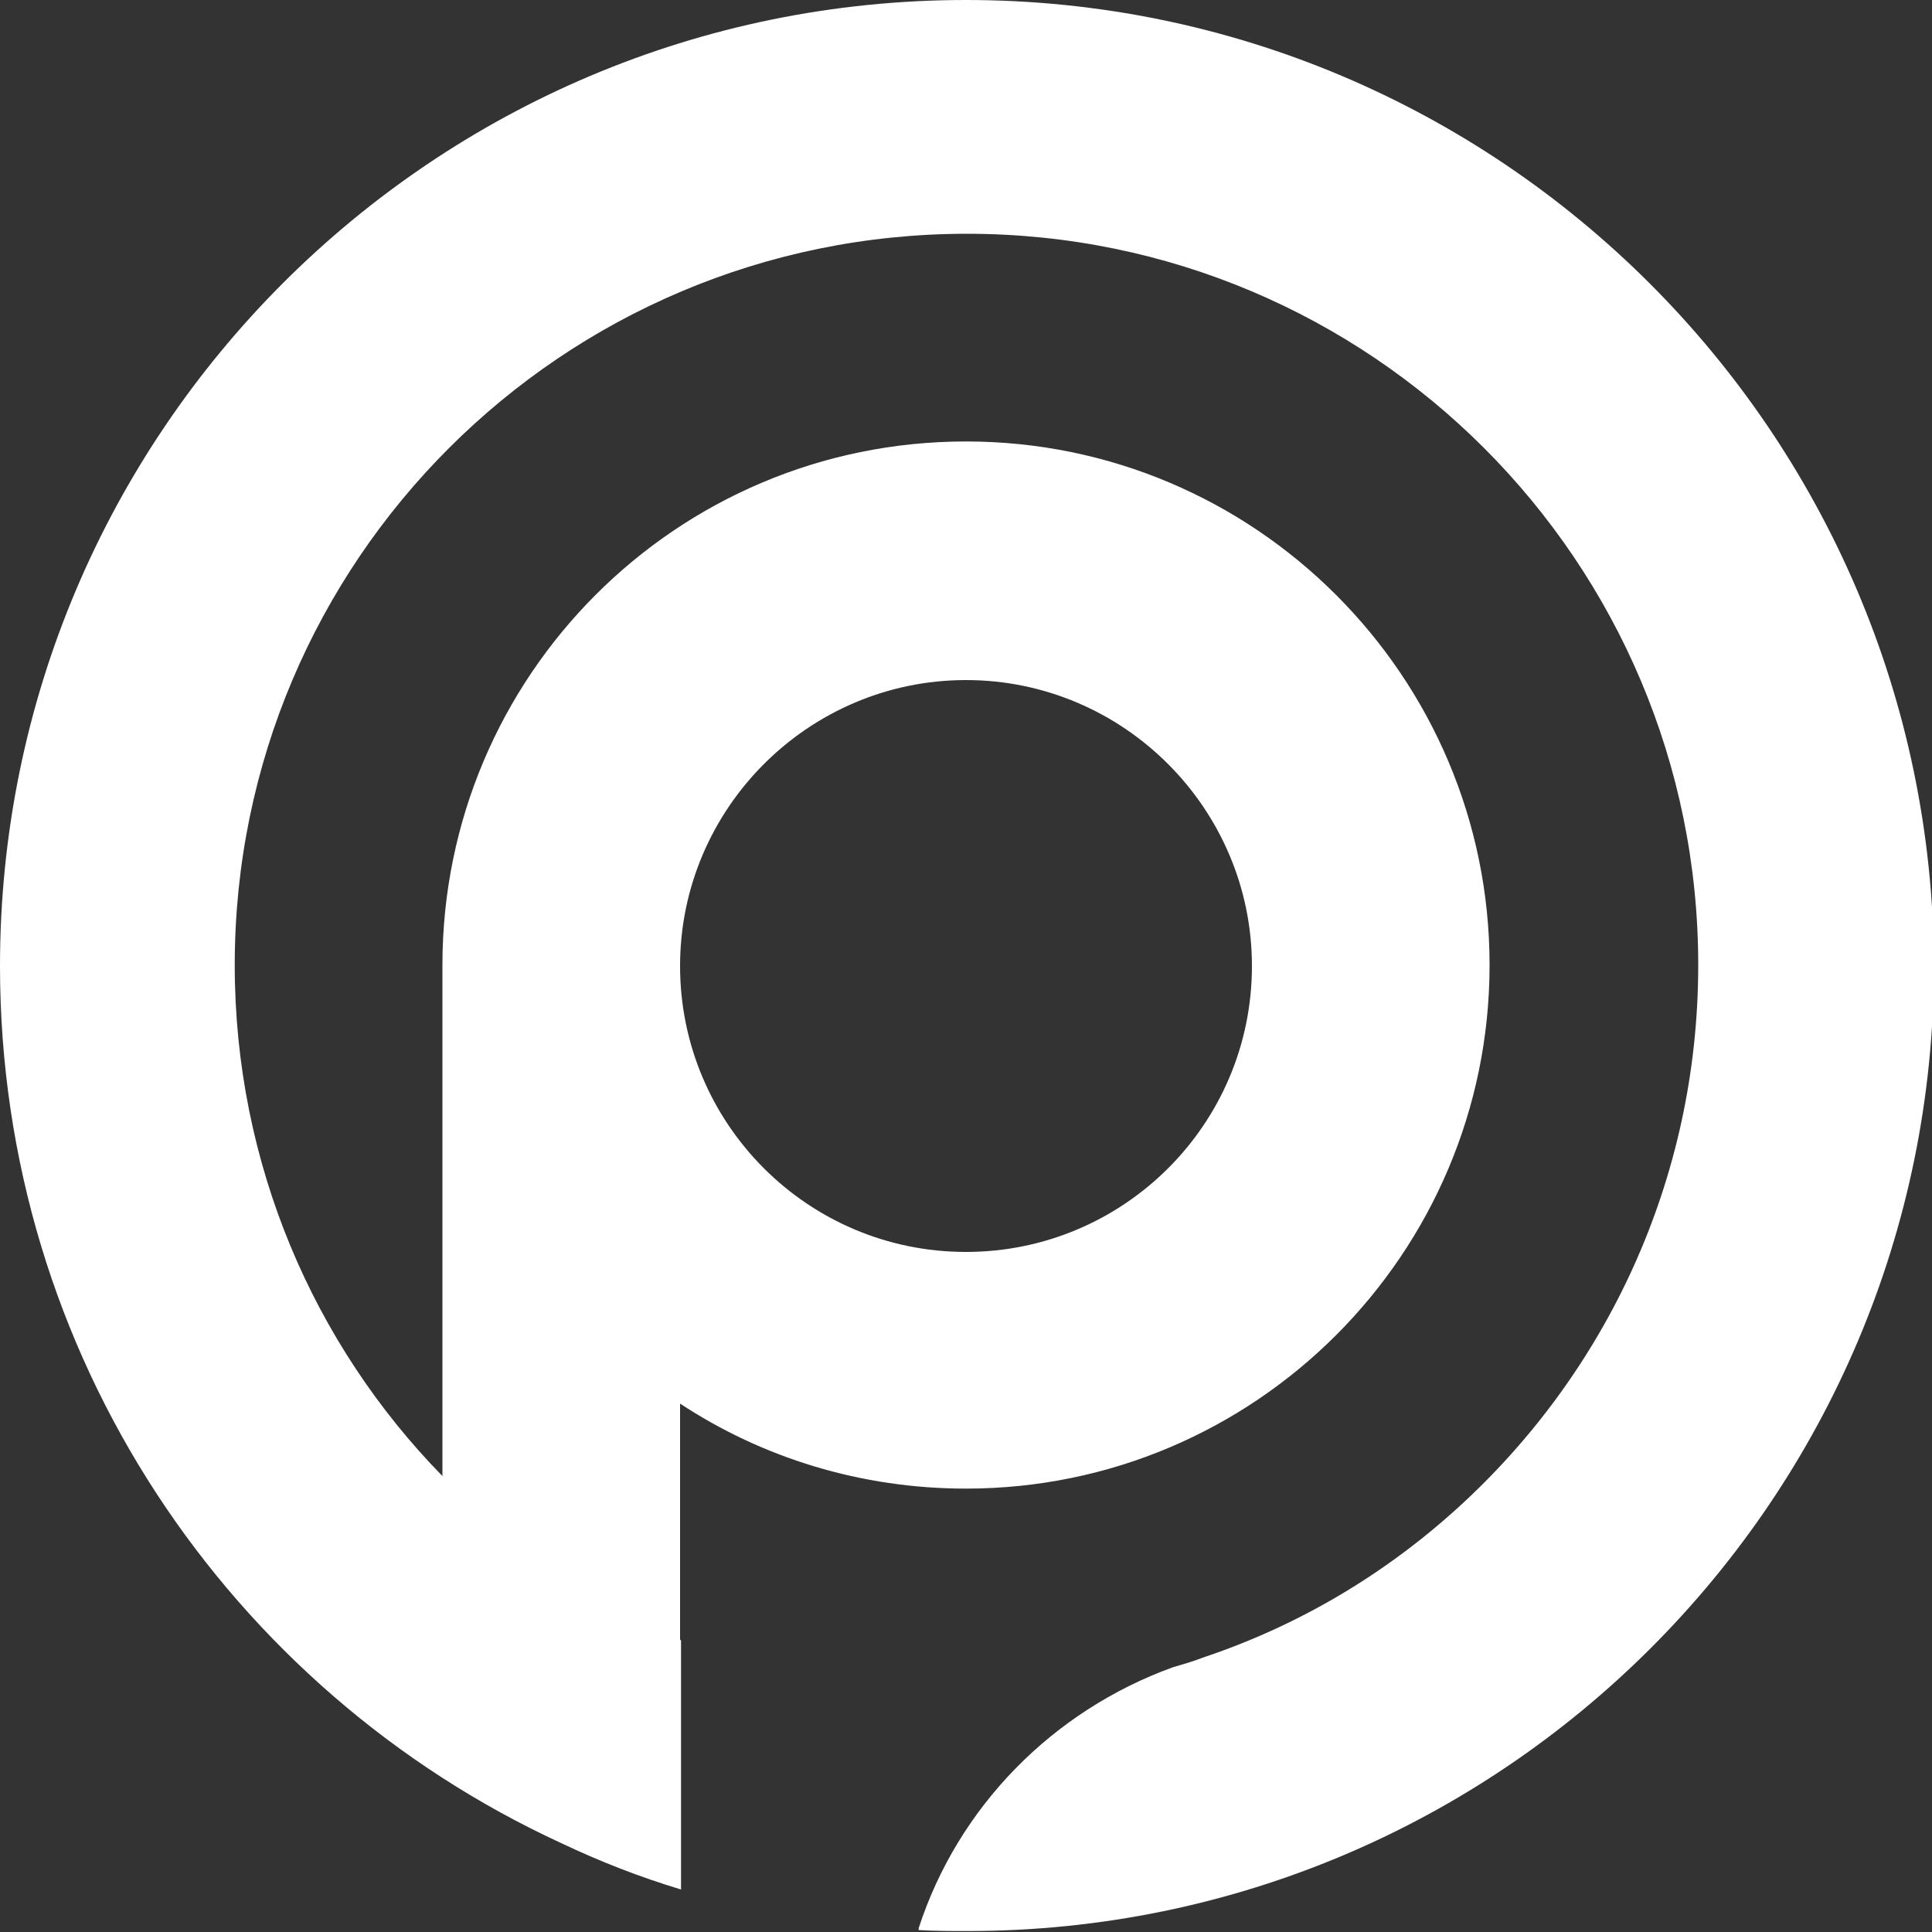
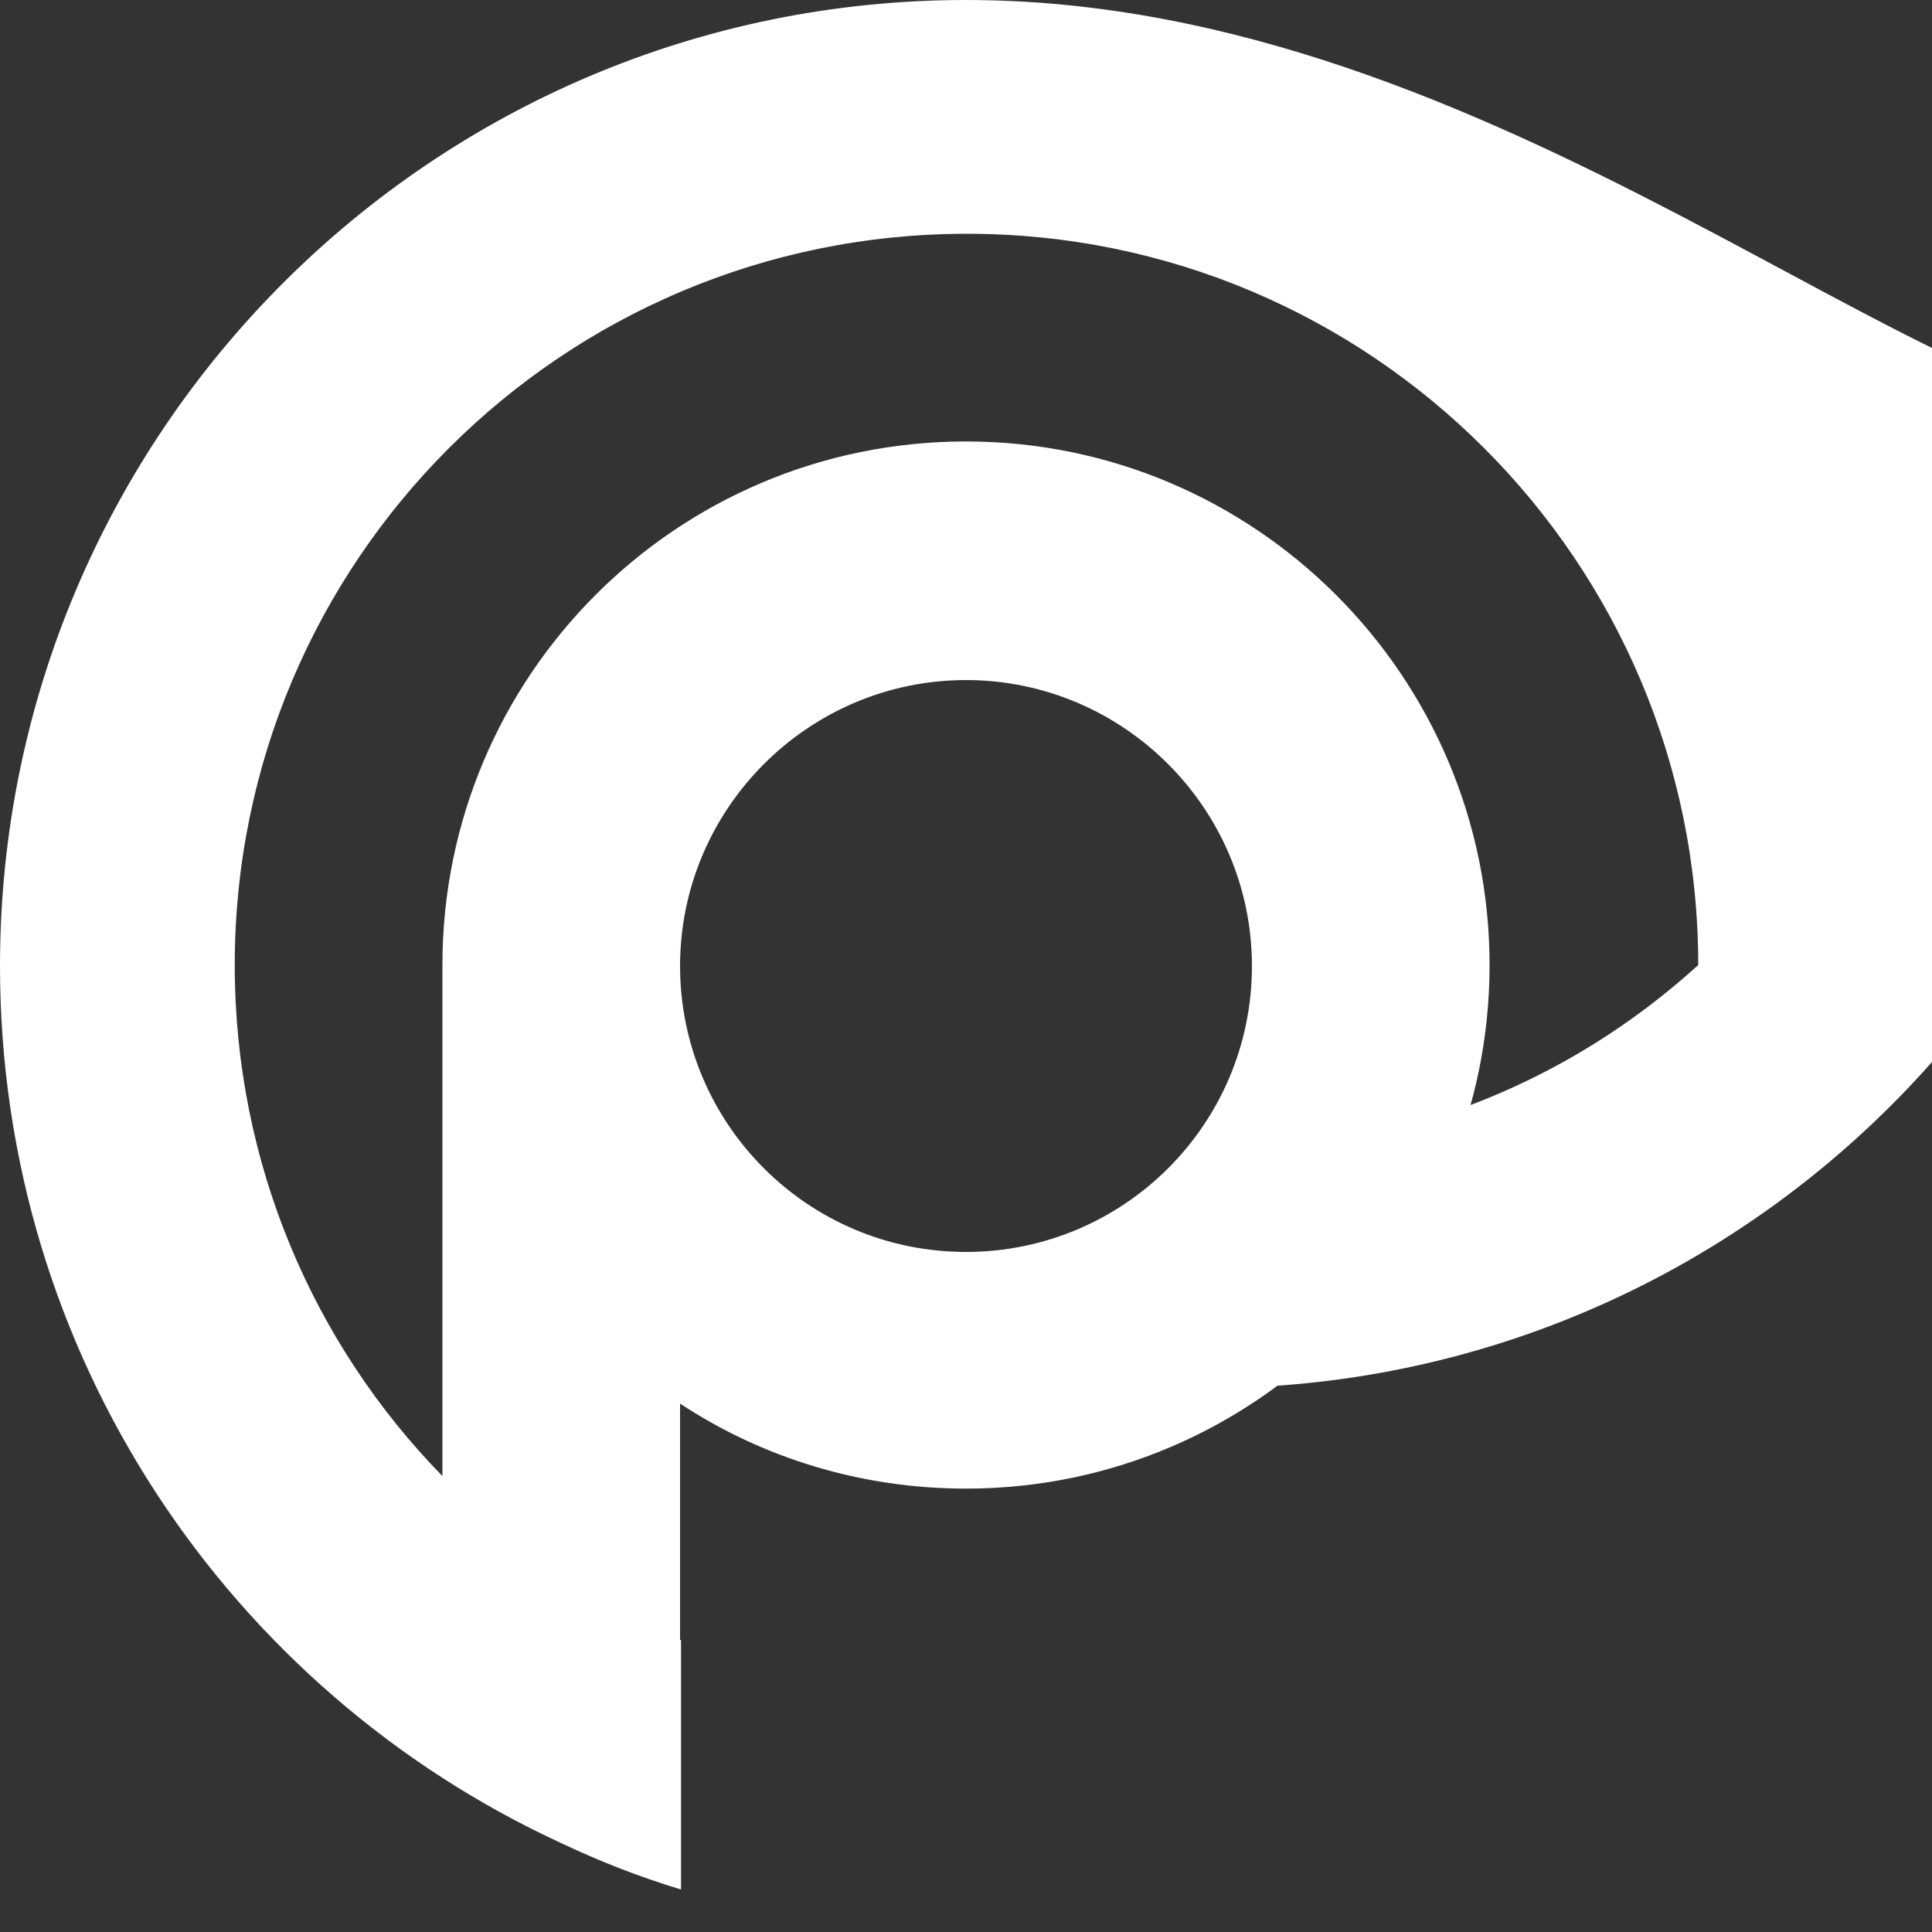
<svg xmlns="http://www.w3.org/2000/svg" version="1.1" id="Layer_1" x="0px" y="0px" viewBox="0 0 200 200" style="enable-background:new 0 0 200 200;" xml:space="preserve">
  <rect x="0" y="0" width="200" height="200" fill="#333333" stroke="none" />
  <style type="text/css">
	.st0{fill:#FFFFFF;}
</style>
  <g id="logomark">
-     <path class="st0" d="M100,0C44.8,0,0,44.8,0,100c0,40.3,23.8,75,58.1,90.8c4,1.9,8.1,3.5,12.4,4.8v-25.8c0,0-0.1,0-0.1-0.1v-24.4   c8.5,5.6,18.7,8.8,29.6,8.8c29.9,0,54.2-24.3,54.2-54.2c0-29.9-24.3-54.2-54.2-54.2c-30,0-54.2,24.3-54.2,54.2v52.9   c-13.3-13.6-21.5-32.3-21.5-52.9c0-41.8,33.9-75.7,75.8-75.7c41.8,0,75.7,33.9,75.7,75.7c0,22.3-9.6,42.3-24.9,56.2   c-7.6,6.9-16.5,12.2-26.4,15.5c-1,0.4-2.1,0.7-3.1,1c-12.4,4.5-22.2,14.4-26.3,27v0.2c1.7,0.1,3.3,0.1,5.1,0.1   c55.2,0,100-44.8,100-100C200,44.8,155.2,0,100,0z M100,70.4c16.3,0,29.6,13.3,29.6,29.6c0,16.4-13.3,29.6-29.6,29.6   c-16.4,0-29.6-13.3-29.6-29.6C70.4,83.7,83.7,70.4,100,70.4z" />
+     <path class="st0" d="M100,0C44.8,0,0,44.8,0,100c0,40.3,23.8,75,58.1,90.8c4,1.9,8.1,3.5,12.4,4.8v-25.8c0,0-0.1,0-0.1-0.1v-24.4   c8.5,5.6,18.7,8.8,29.6,8.8c29.9,0,54.2-24.3,54.2-54.2c0-29.9-24.3-54.2-54.2-54.2c-30,0-54.2,24.3-54.2,54.2v52.9   c-13.3-13.6-21.5-32.3-21.5-52.9c0-41.8,33.9-75.7,75.8-75.7c41.8,0,75.7,33.9,75.7,75.7c-7.6,6.9-16.5,12.2-26.4,15.5c-1,0.4-2.1,0.7-3.1,1c-12.4,4.5-22.2,14.4-26.3,27v0.2c1.7,0.1,3.3,0.1,5.1,0.1   c55.2,0,100-44.8,100-100C200,44.8,155.2,0,100,0z M100,70.4c16.3,0,29.6,13.3,29.6,29.6c0,16.4-13.3,29.6-29.6,29.6   c-16.4,0-29.6-13.3-29.6-29.6C70.4,83.7,83.7,70.4,100,70.4z" />
  </g>
</svg>